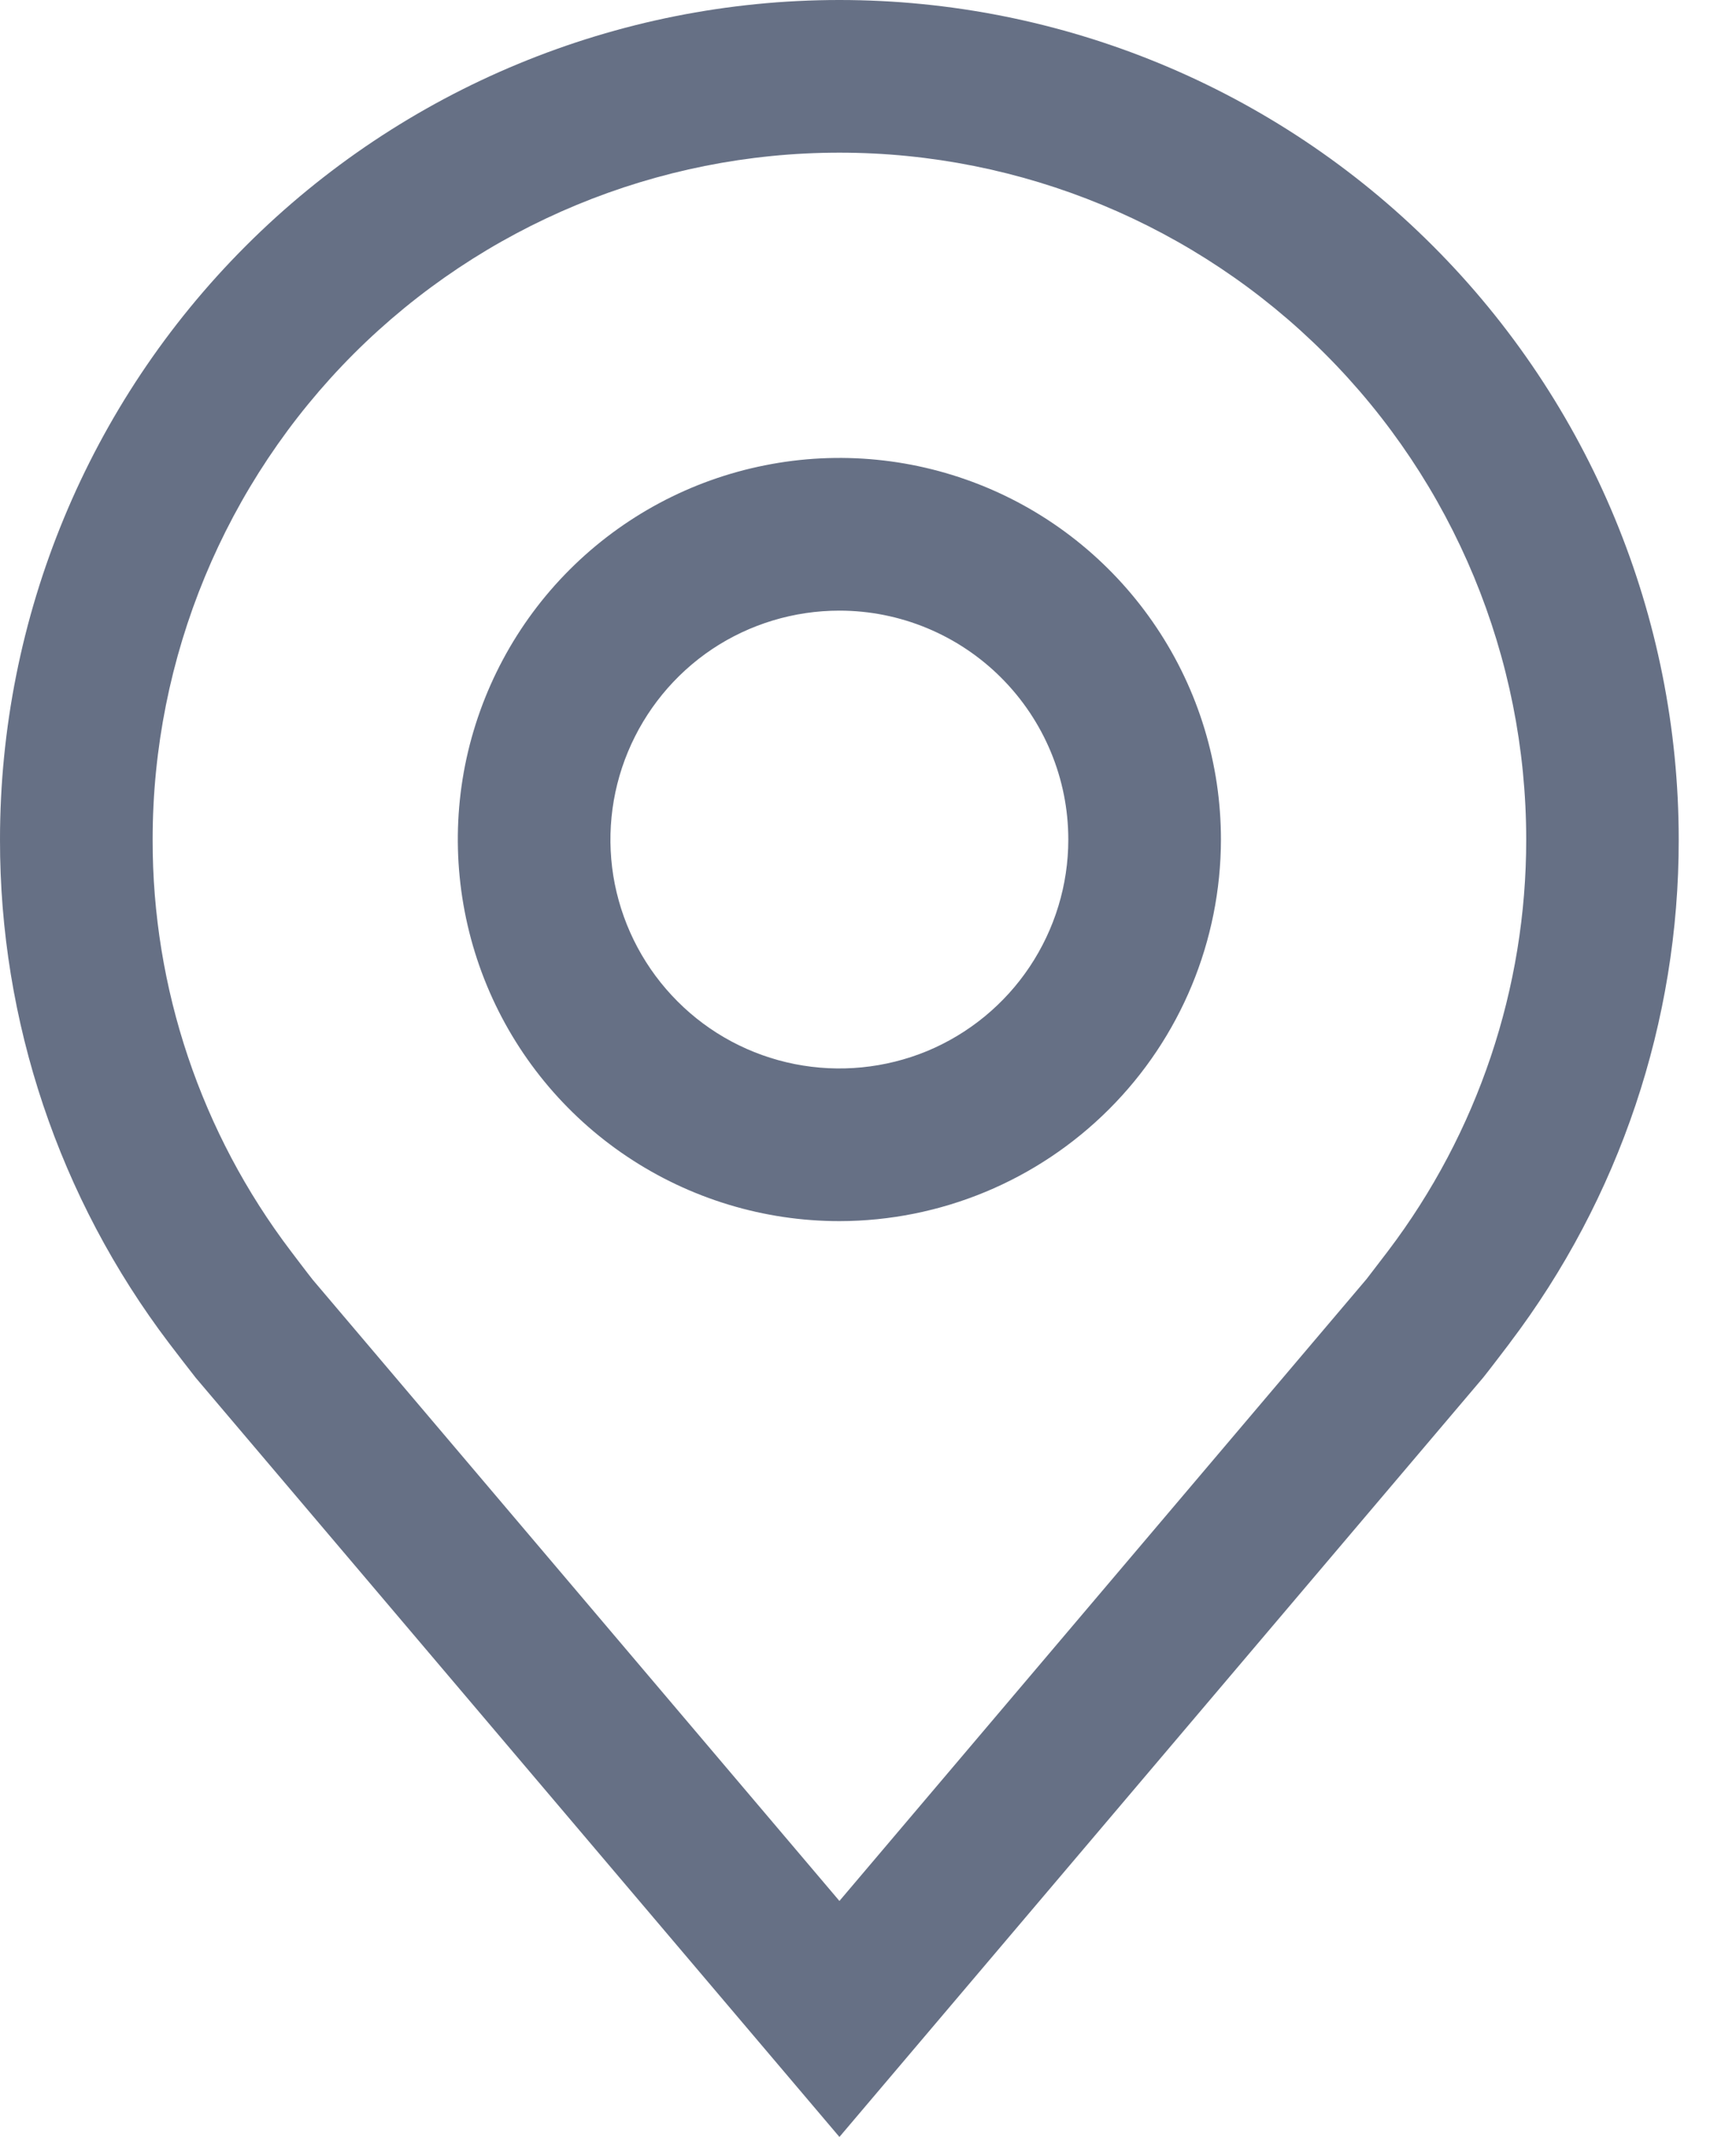
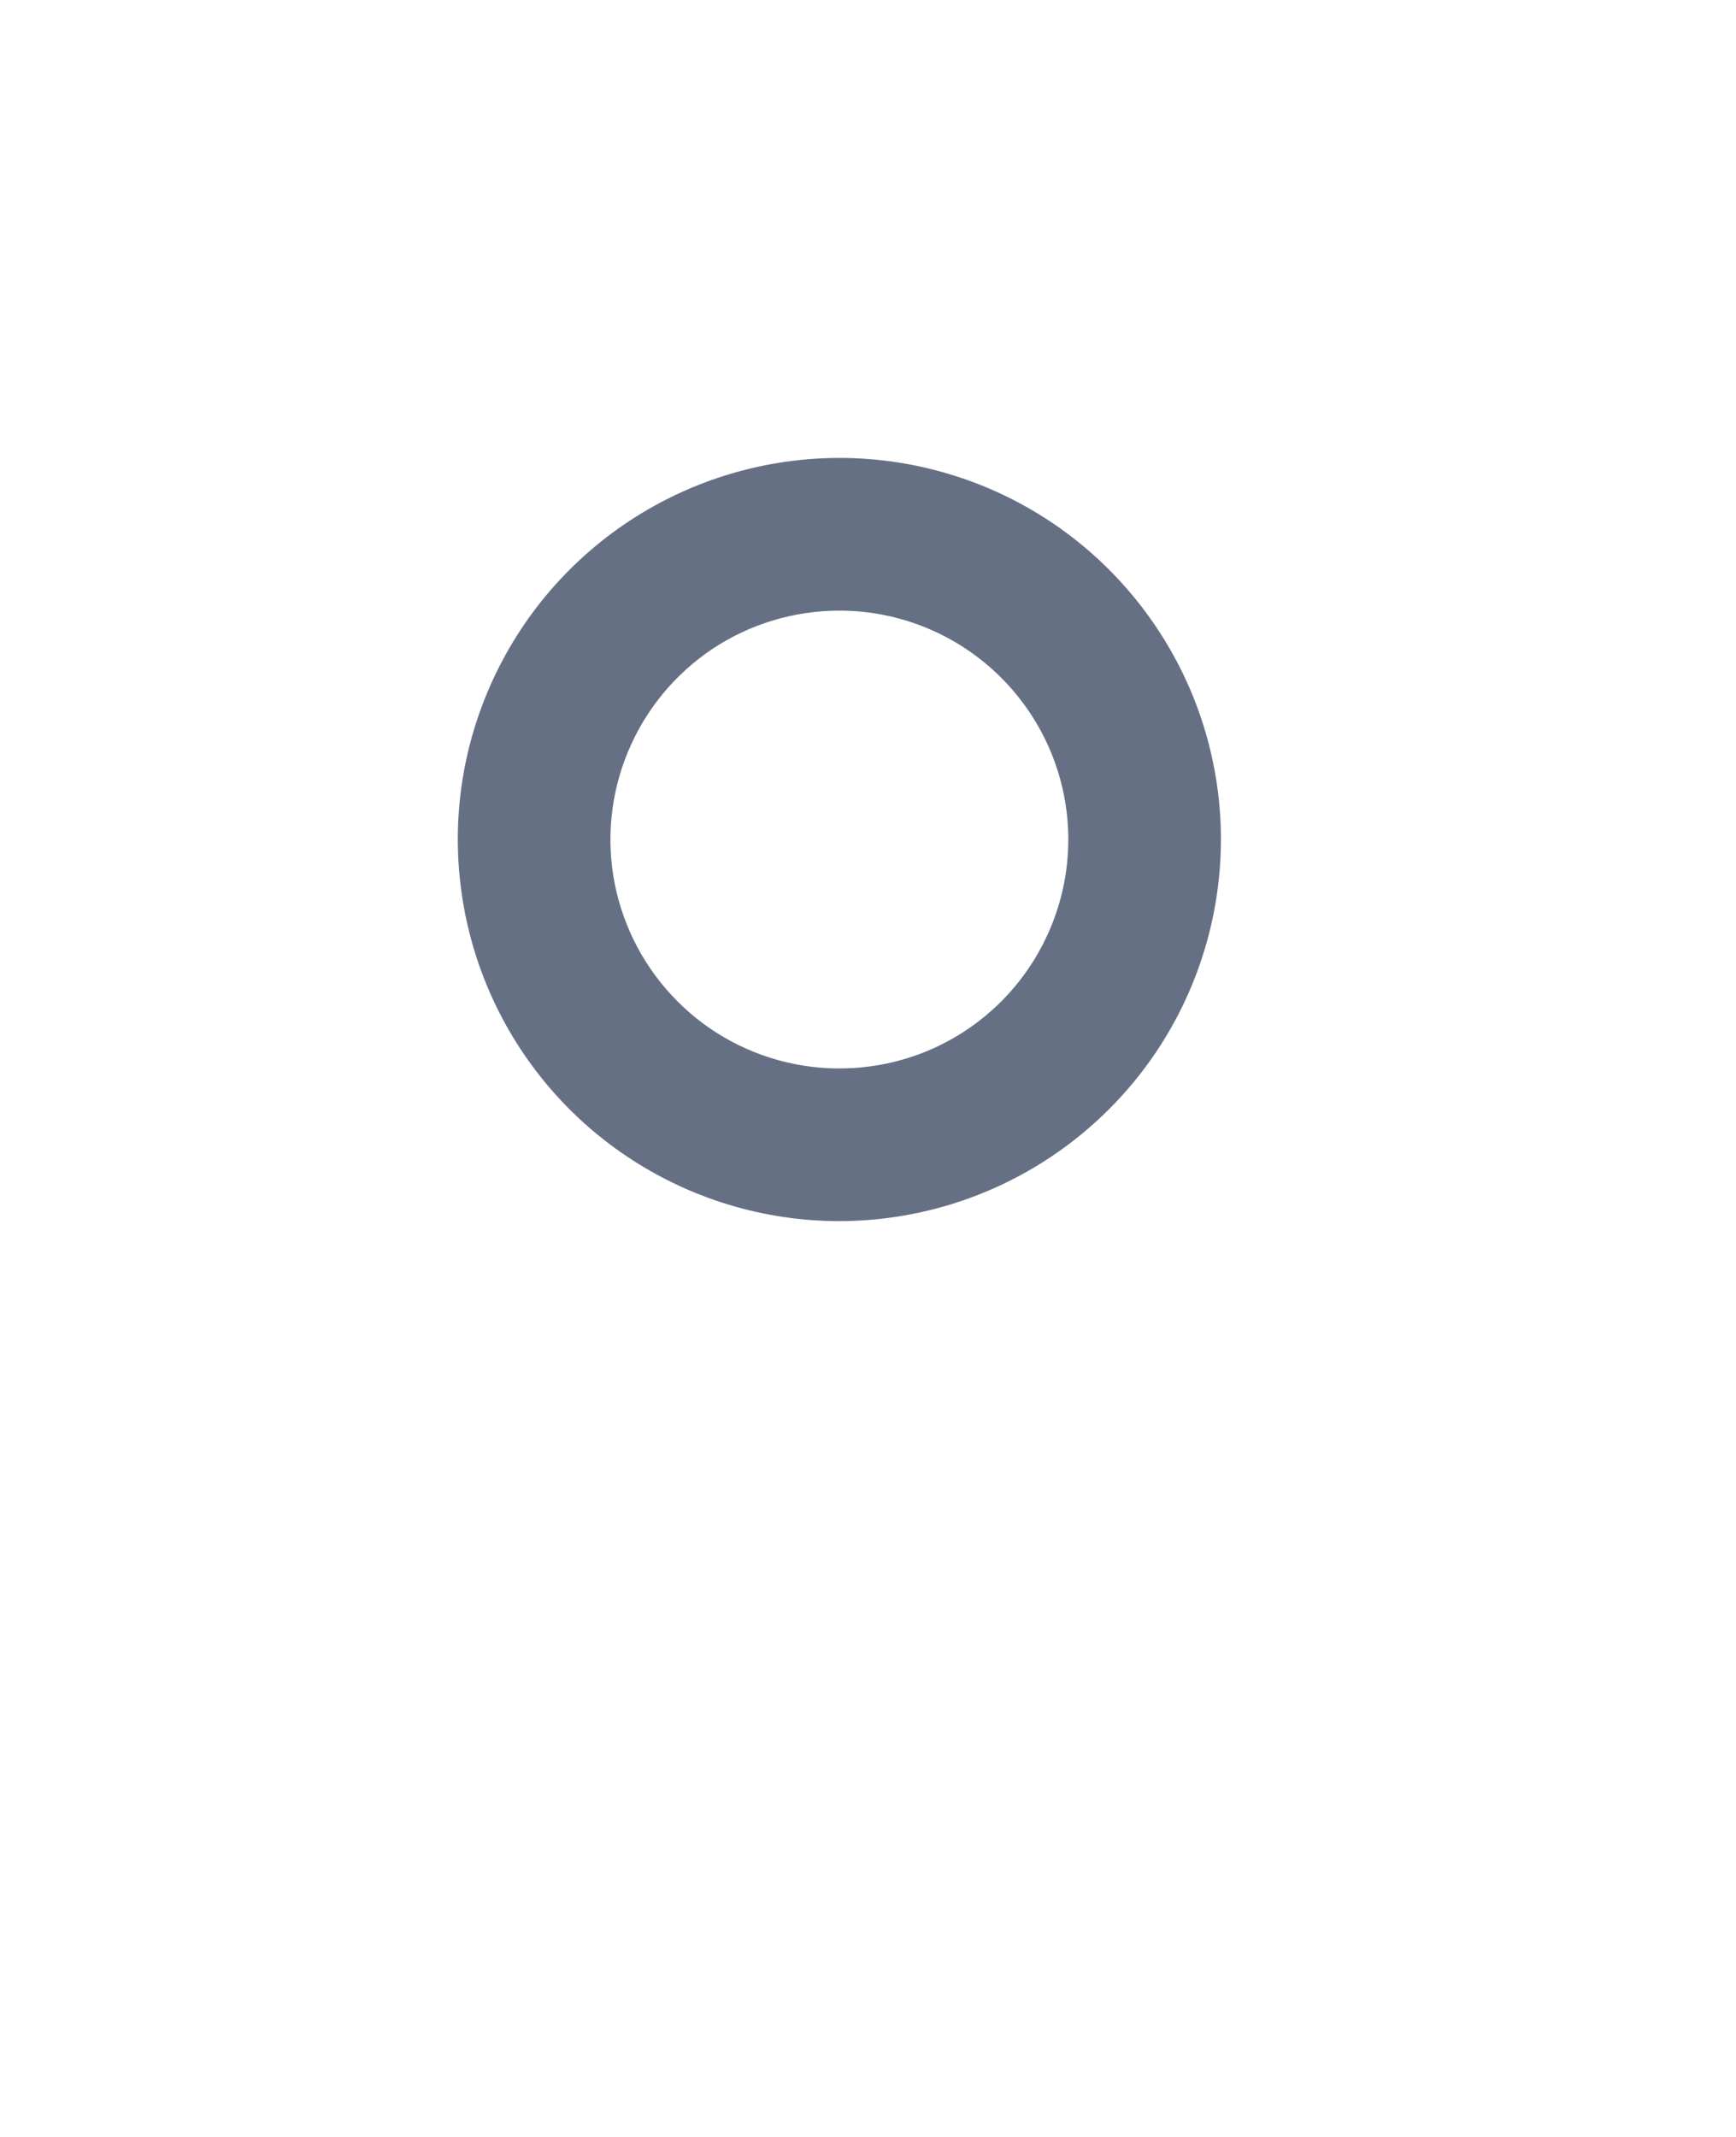
<svg xmlns="http://www.w3.org/2000/svg" width="13" height="16" viewBox="0 0 13 16" fill="#667085">
  <path d="M6.286 9.143C5.721 9.143 5.168 8.975 4.698 8.661C4.229 8.348 3.862 7.901 3.646 7.379C3.43 6.857 3.373 6.283 3.483 5.728C3.594 5.174 3.866 4.665 4.265 4.266C4.665 3.866 5.174 3.594 5.728 3.484C6.283 3.373 6.857 3.43 7.379 3.646C7.901 3.862 8.347 4.229 8.661 4.699C8.975 5.168 9.143 5.721 9.143 6.286C9.142 7.043 8.841 7.77 8.305 8.305C7.769 8.841 7.043 9.142 6.286 9.143ZM6.286 4.572C5.947 4.572 5.615 4.672 5.333 4.86C5.051 5.049 4.832 5.317 4.702 5.63C4.572 5.943 4.538 6.288 4.604 6.62C4.671 6.953 4.834 7.258 5.074 7.498C5.313 7.738 5.619 7.901 5.951 7.967C6.284 8.033 6.629 7.999 6.942 7.87C7.255 7.74 7.523 7.52 7.711 7.238C7.899 6.956 8 6.625 8 6.286C8 5.831 7.819 5.396 7.497 5.074C7.176 4.753 6.74 4.572 6.286 4.572Z" fill="#667085" />
-   <path d="M6.286 16L1.465 10.315C1.398 10.229 1.332 10.144 1.266 10.057C0.443 8.972 -0.002 7.647 3.94525e-06 6.286C3.94525e-06 4.619 0.662 3.02 1.841 1.841C3.02 0.662 4.619 0 6.286 0C7.953 0 9.552 0.662 10.73 1.841C11.909 3.02 12.571 4.619 12.571 6.286C12.573 7.647 12.128 8.971 11.306 10.055L11.305 10.057C11.305 10.057 11.134 10.282 11.108 10.313L6.286 16ZM2.179 9.369C2.179 9.369 2.312 9.545 2.342 9.582L6.286 14.233L10.234 9.576C10.259 9.545 10.393 9.367 10.394 9.367C11.066 8.481 11.43 7.398 11.429 6.286C11.429 4.922 10.887 3.614 9.922 2.649C8.958 1.685 7.65 1.143 6.286 1.143C4.922 1.143 3.614 1.685 2.649 2.649C1.685 3.614 1.143 4.922 1.143 6.286C1.141 7.399 1.505 8.482 2.179 9.369Z" fill="#667085" />
</svg>